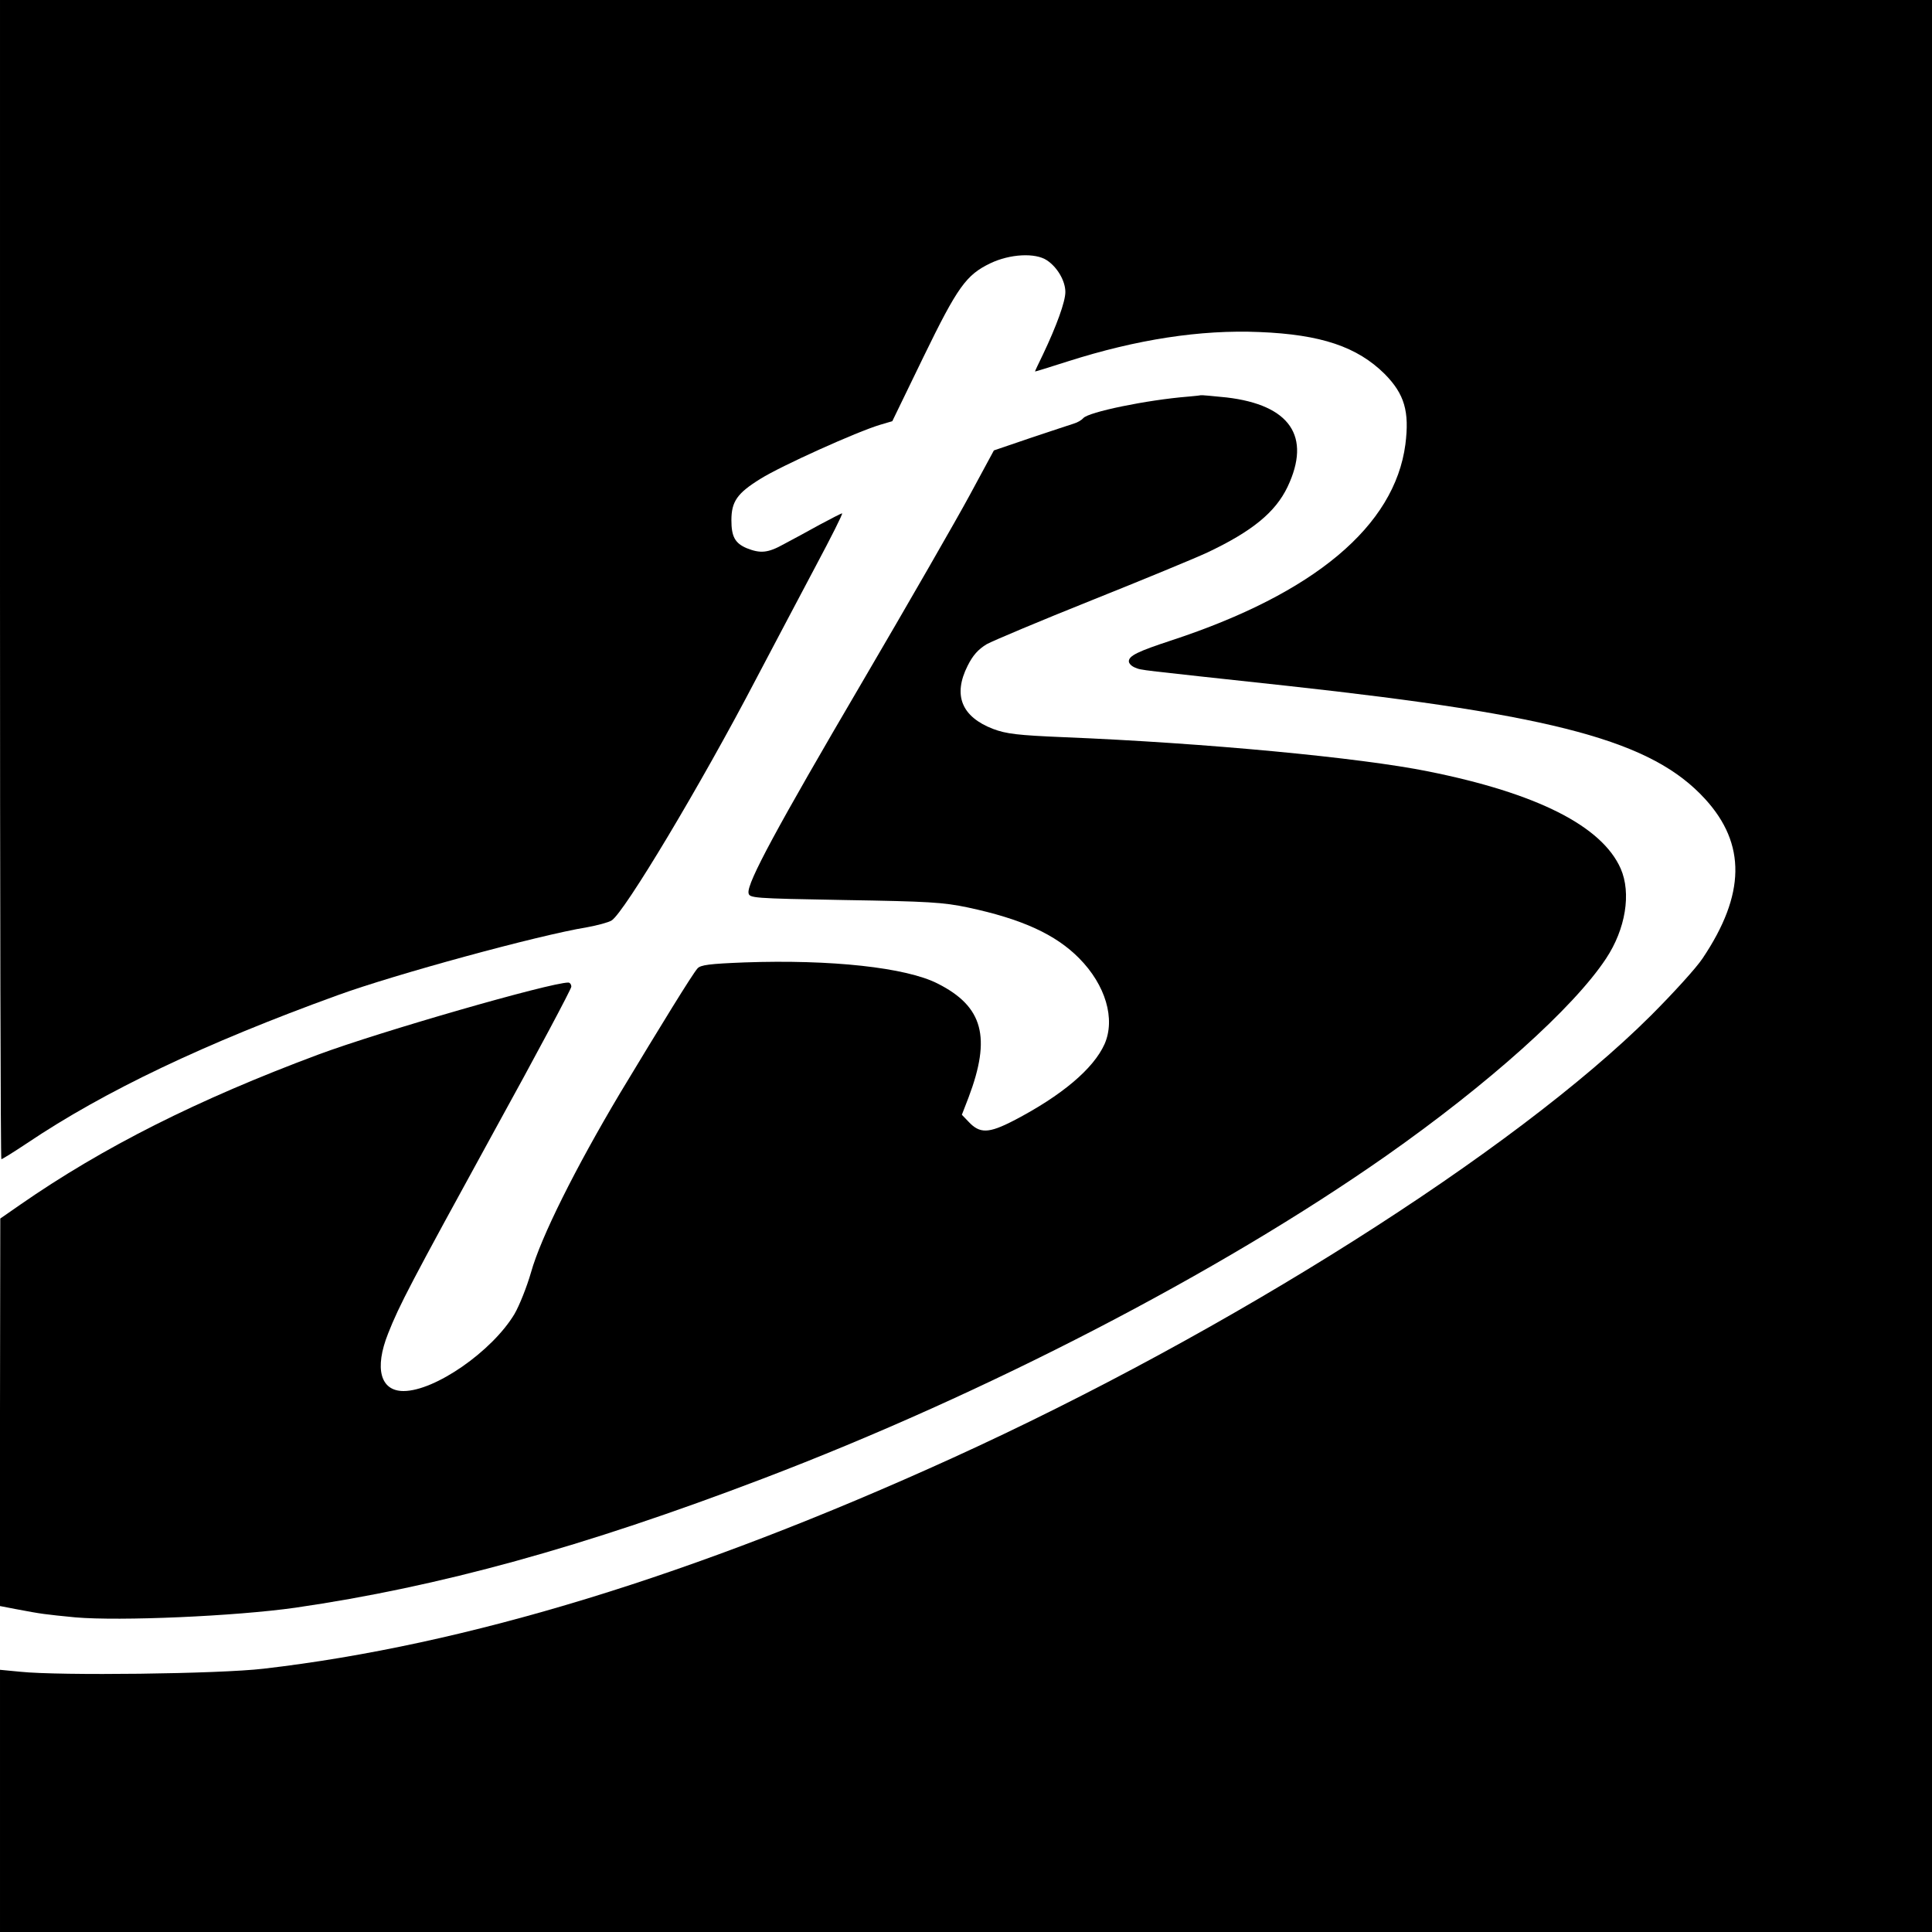
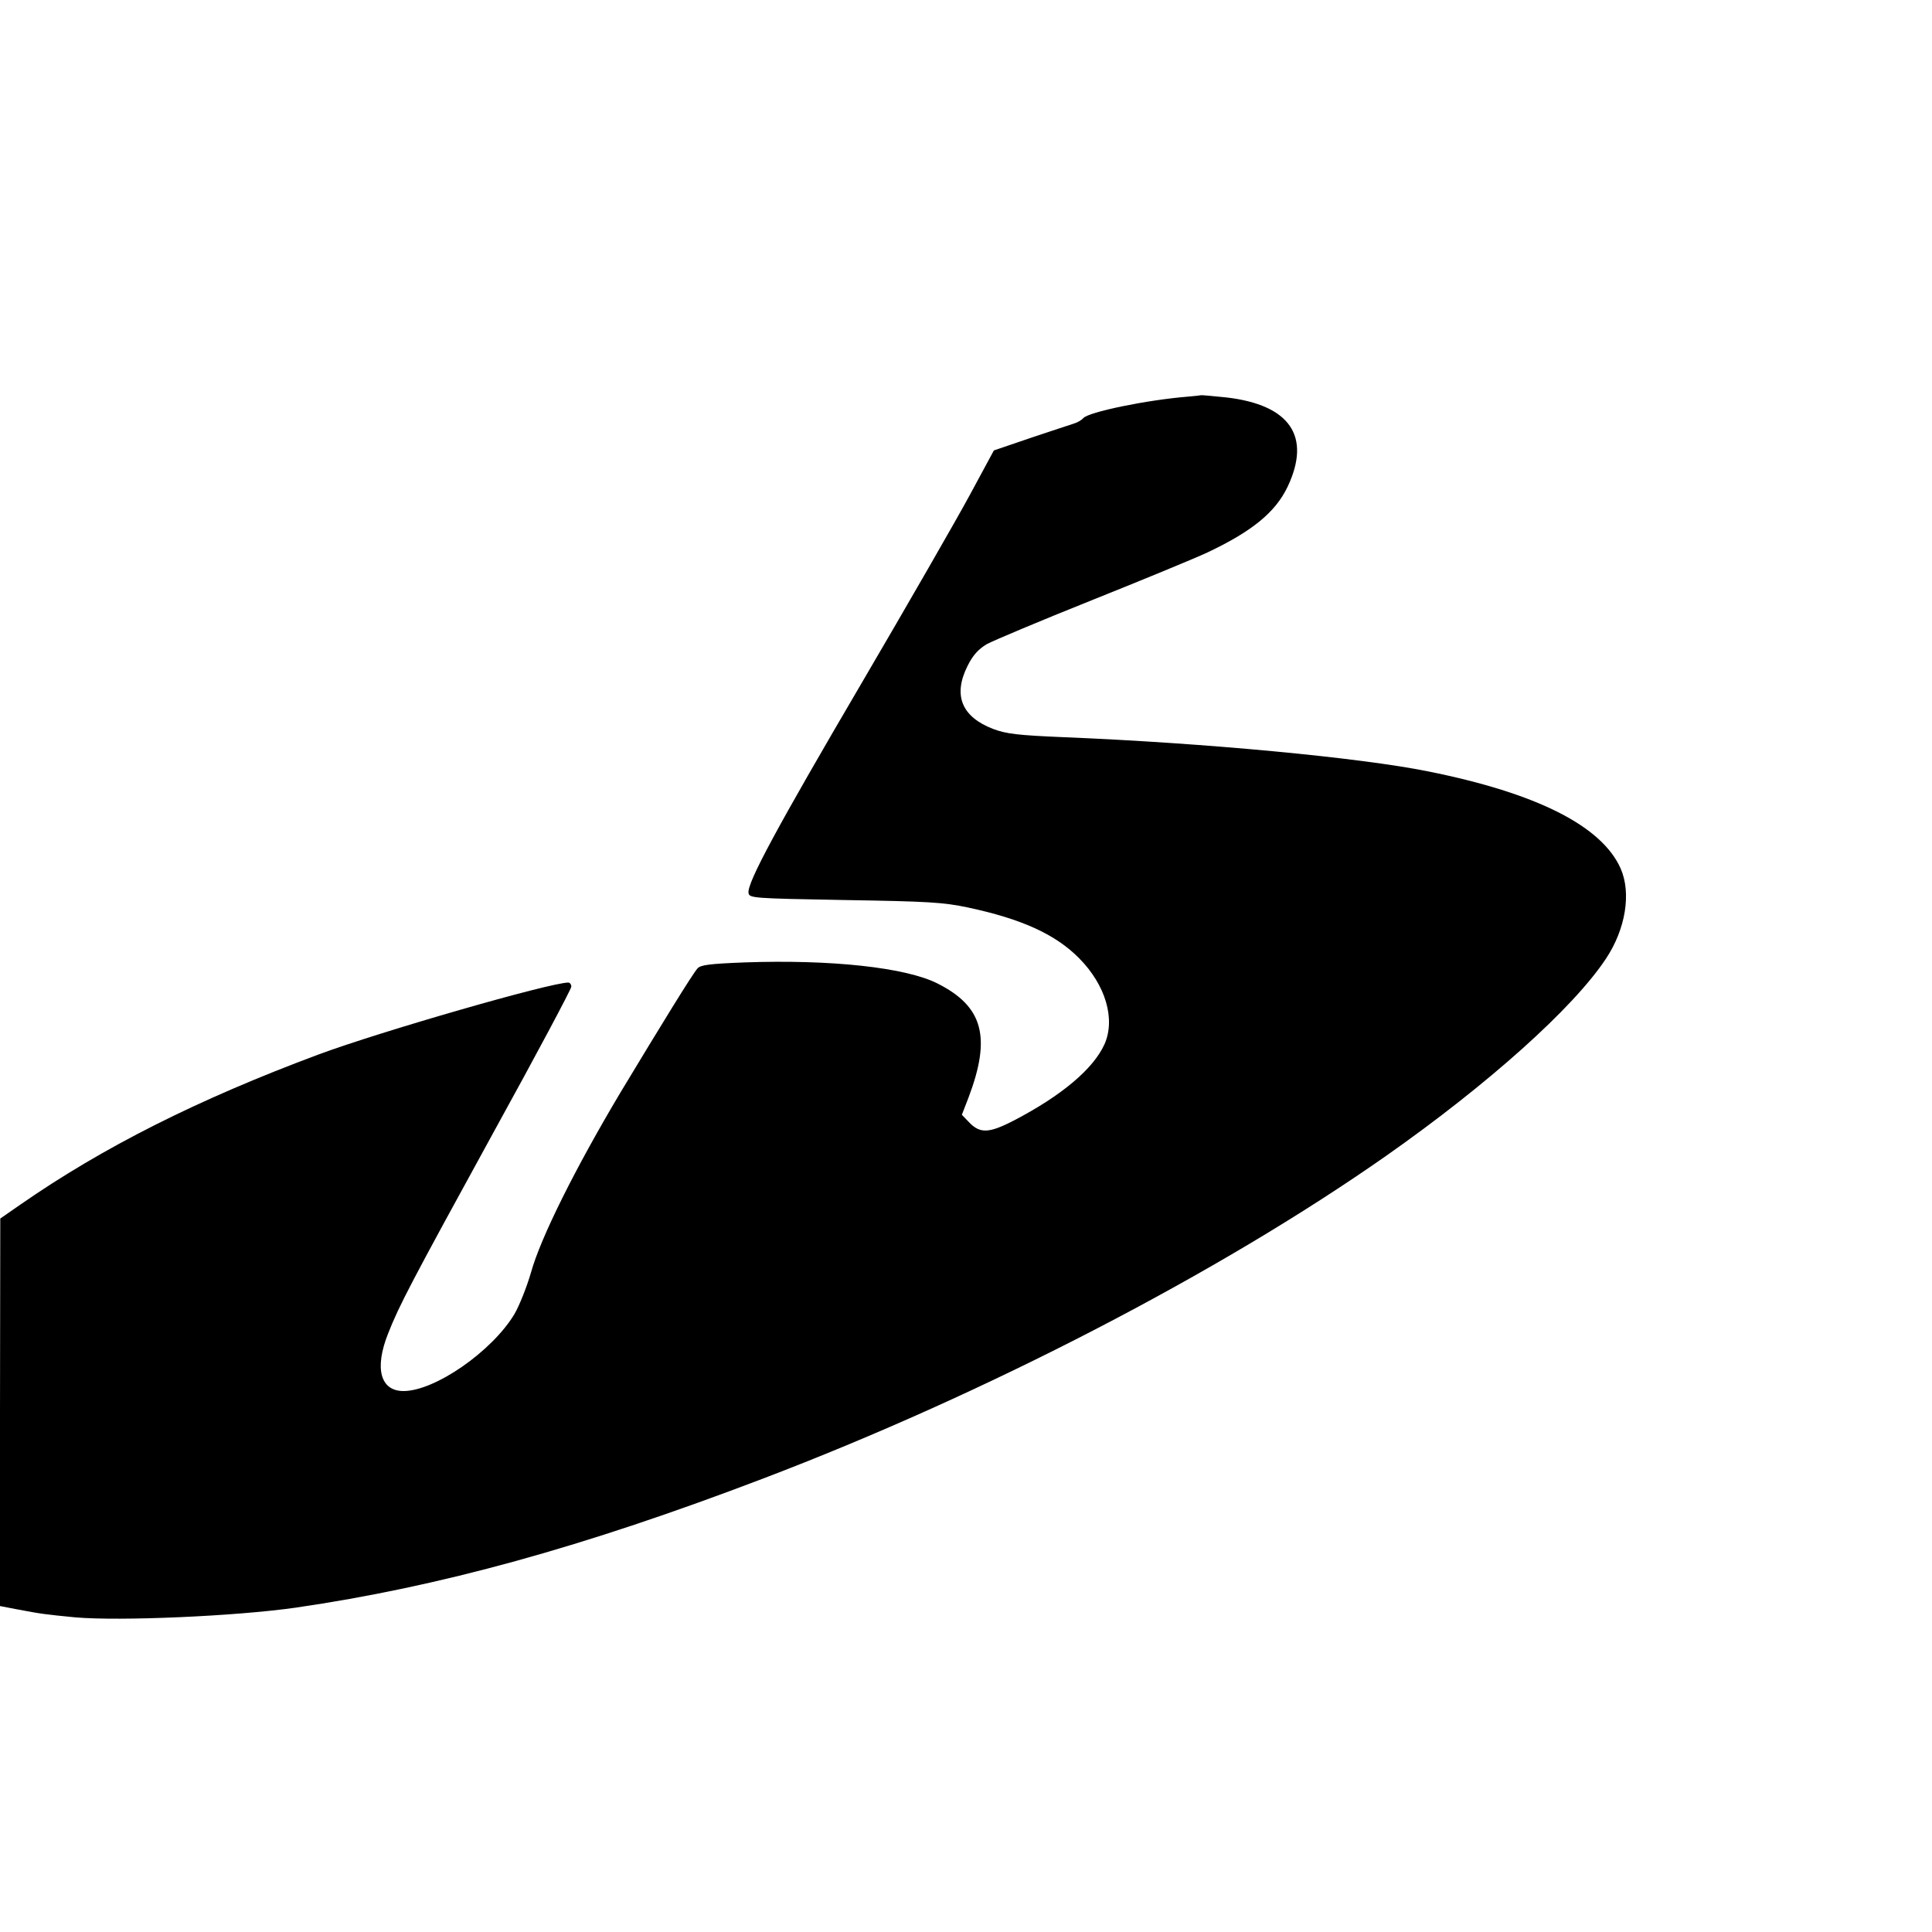
<svg xmlns="http://www.w3.org/2000/svg" version="1.0" width="700pt" height="700pt" viewBox="0 0 700 700" preserveAspectRatio="xMidYMid meet">
  <g transform="translate(0,700) scale(0.1,-0.1)" fill="#000000" stroke="none">
-     <path d="M0 4900 c0 -1155 2 -2100 5 -2100 3 0 45 26 93 58 281 189 645 362 1125 536 209 76 726 217 902 246 39 7 80 18 91 25 46 29 323 491 524 876 62 118 159 301 215 407 56 105 100 192 96 192 -3 0 -40 -19 -81 -41 -41 -23 -99 -54 -129 -70 -59 -33 -86 -35 -136 -15 -42 18 -55 42 -55 101 0 68 21 98 105 150 75 47 350 171 434 196 l44 13 113 233 c124 255 155 297 242 339 71 34 163 39 205 11 38 -25 67 -75 67 -115 0 -35 -32 -123 -81 -226 -16 -33 -29 -60 -29 -62 0 -1 54 16 120 37 248 79 479 115 693 106 223 -9 354 -53 454 -152 72 -73 90 -136 75 -255 -39 -296 -330 -540 -847 -710 -122 -40 -155 -56 -155 -76 0 -8 10 -18 23 -23 25 -10 -1 -6 552 -66 977 -107 1321 -200 1513 -410 149 -163 146 -346 -9 -577 -23 -35 -108 -128 -188 -208 -492 -490 -1531 -1148 -2531 -1603 -934 -425 -1761 -678 -2495 -763 -161 -19 -740 -26 -882 -11 l-73 7 0 -475 0 -475 3500 0 3500 0 0 3500 0 3500 -3500 0 -3500 0 0 -2100z" />
    <path d="M4305 5563 c-150 -12 -362 -56 -380 -78 -6 -7 -21 -16 -35 -20 -14 -4 -84 -28 -157 -52 l-132 -45 -87 -161 c-48 -89 -224 -395 -391 -680 -308 -525 -416 -725 -411 -762 3 -19 12 -20 348 -26 303 -5 357 -8 447 -27 197 -42 318 -98 403 -184 96 -97 132 -220 92 -311 -40 -89 -154 -186 -329 -277 -91 -47 -123 -48 -164 -4 l-24 25 24 62 c83 219 53 330 -111 413 -115 59 -388 88 -700 77 -127 -5 -160 -9 -171 -22 -20 -23 -131 -204 -280 -451 -162 -272 -288 -524 -323 -650 -15 -52 -42 -120 -60 -151 -81 -135 -288 -279 -402 -279 -84 0 -106 82 -56 208 41 104 82 182 383 731 155 281 281 518 281 526 0 8 -5 15 -11 15 -65 0 -683 -178 -906 -261 -437 -163 -779 -335 -1080 -544 l-72 -50 -1 -702 0 -702 57 -11 c95 -18 104 -19 216 -30 161 -14 578 4 797 35 523 76 1042 219 1695 468 806 307 1652 745 2257 1169 369 259 679 536 797 715 71 107 92 237 53 326 -68 154 -303 273 -697 352 -247 50 -806 103 -1320 124 -168 7 -209 12 -257 30 -114 44 -146 122 -92 229 19 38 38 59 69 78 24 13 195 85 380 159 185 74 374 152 419 173 163 77 247 146 291 238 87 183 9 297 -221 324 -49 5 -91 9 -94 8 -3 -1 -23 -3 -45 -5z" />
  </g>
</svg>